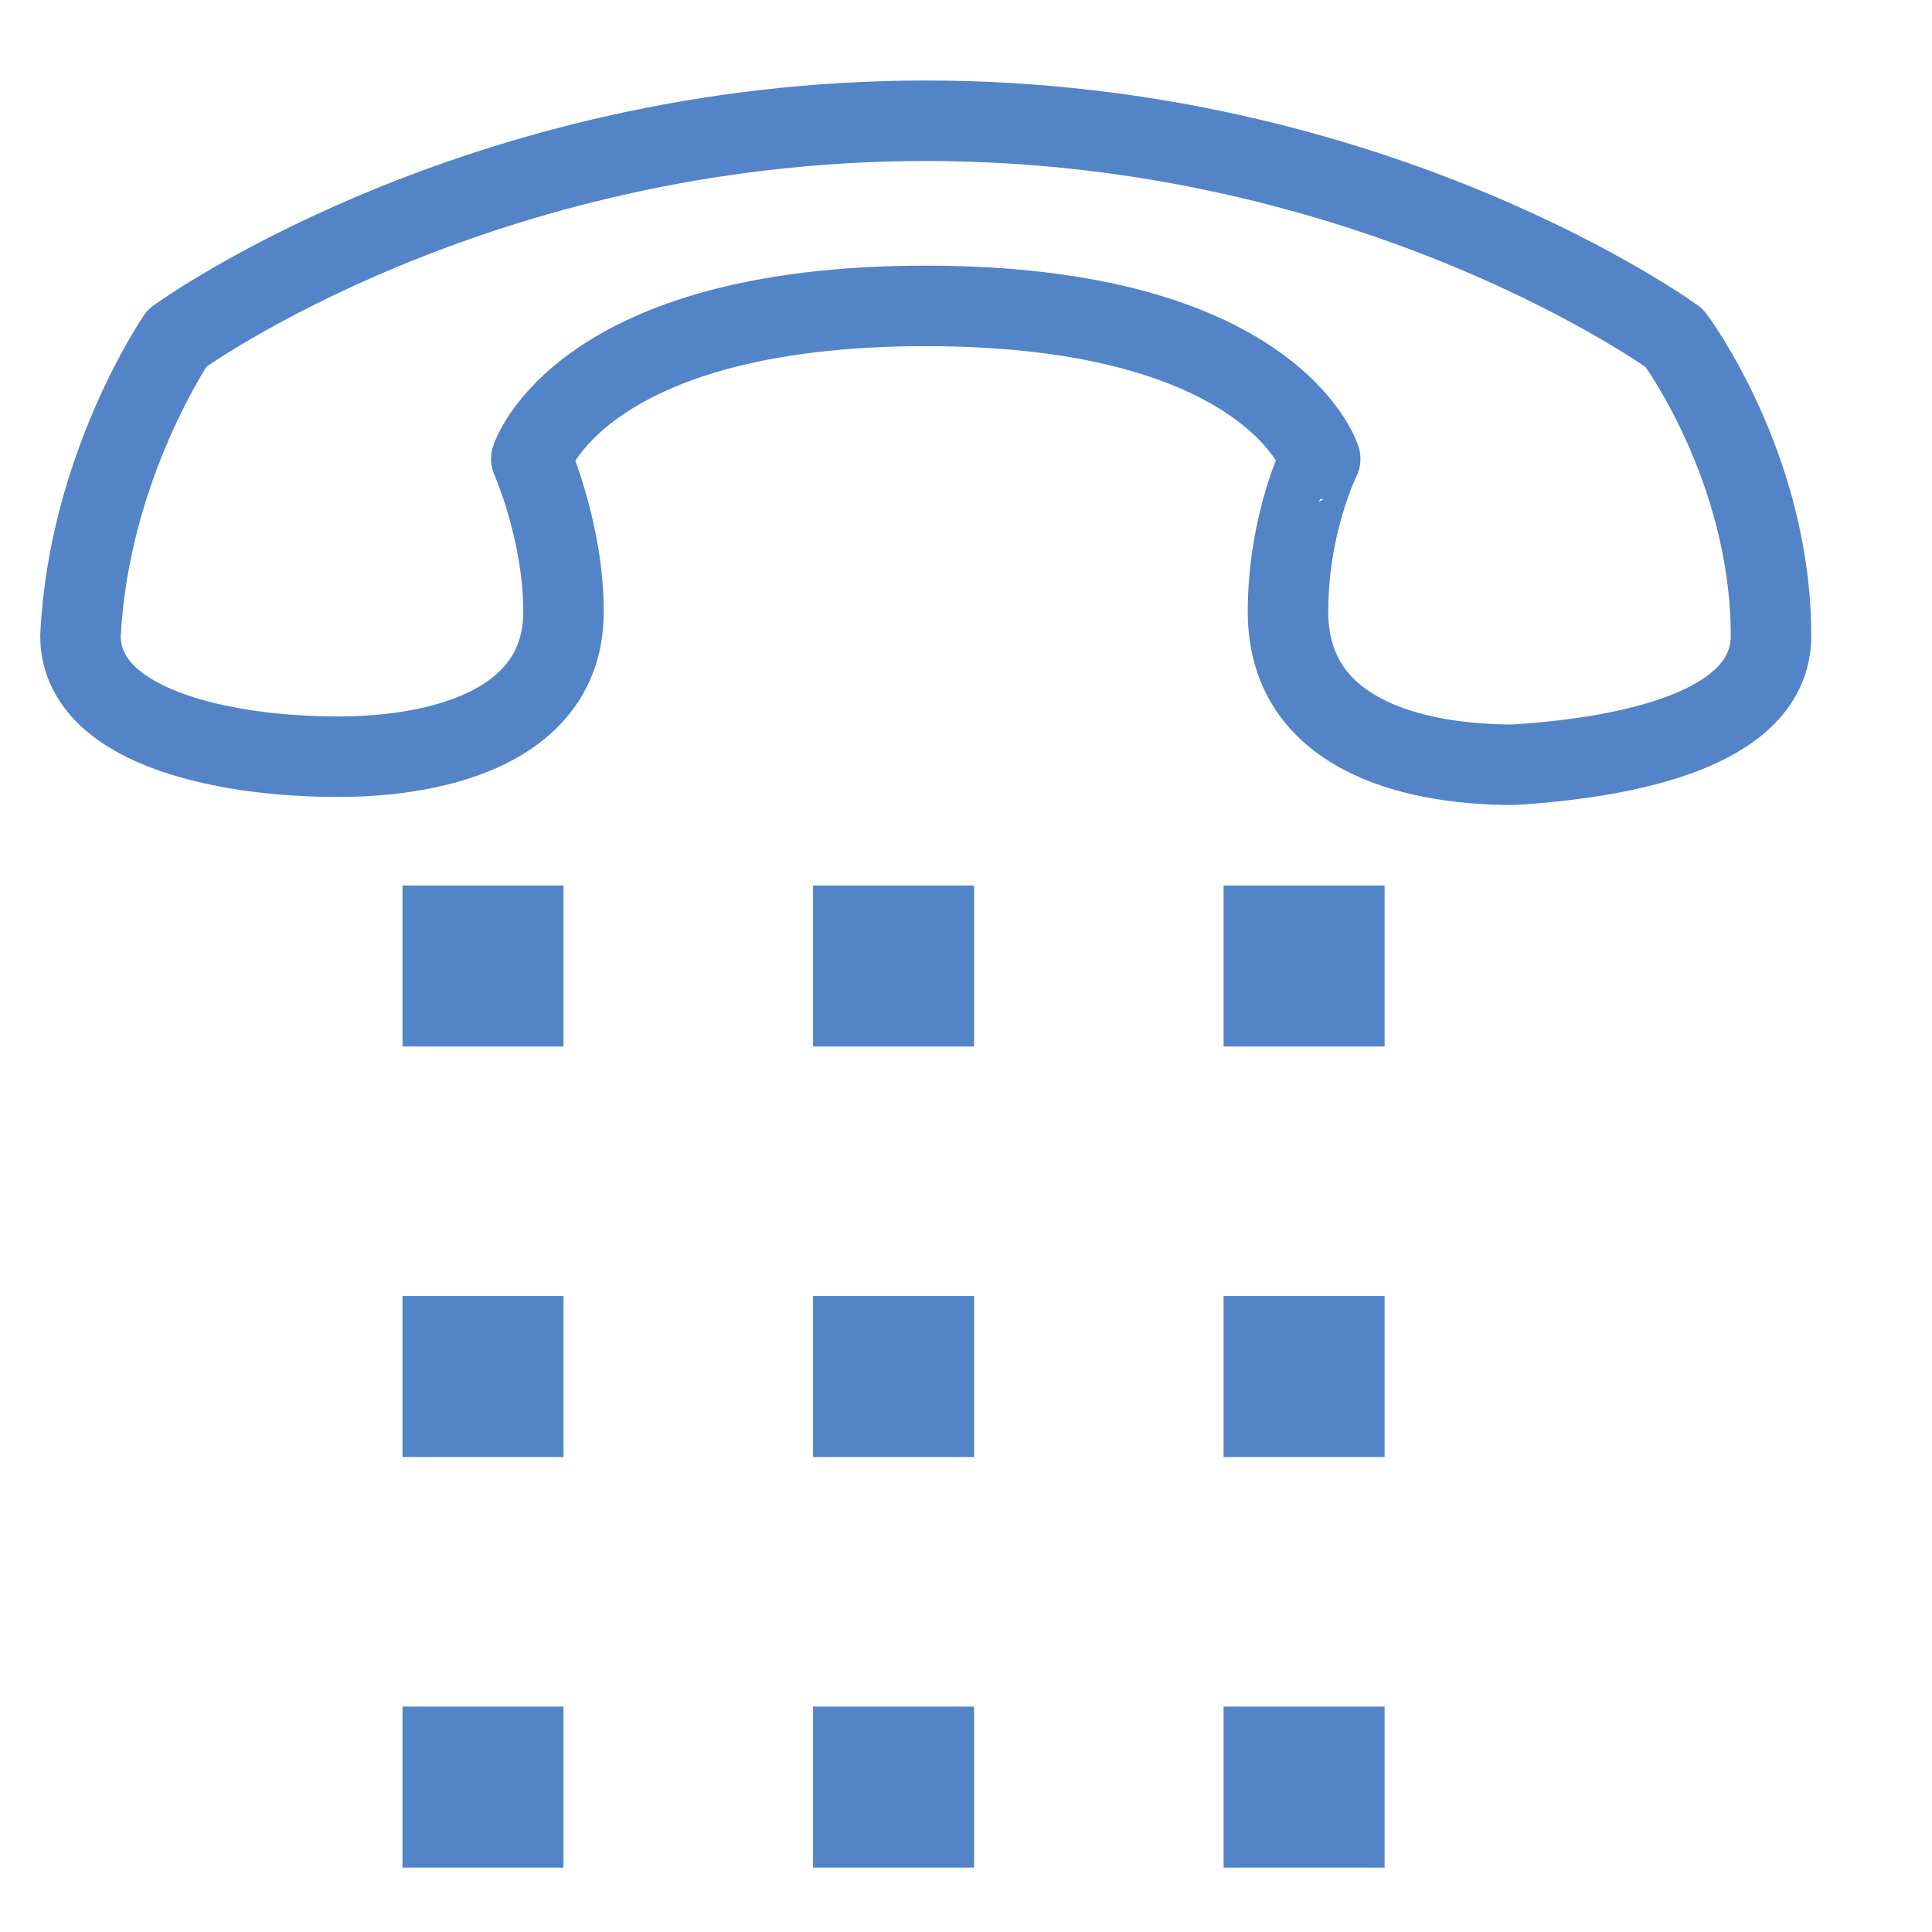
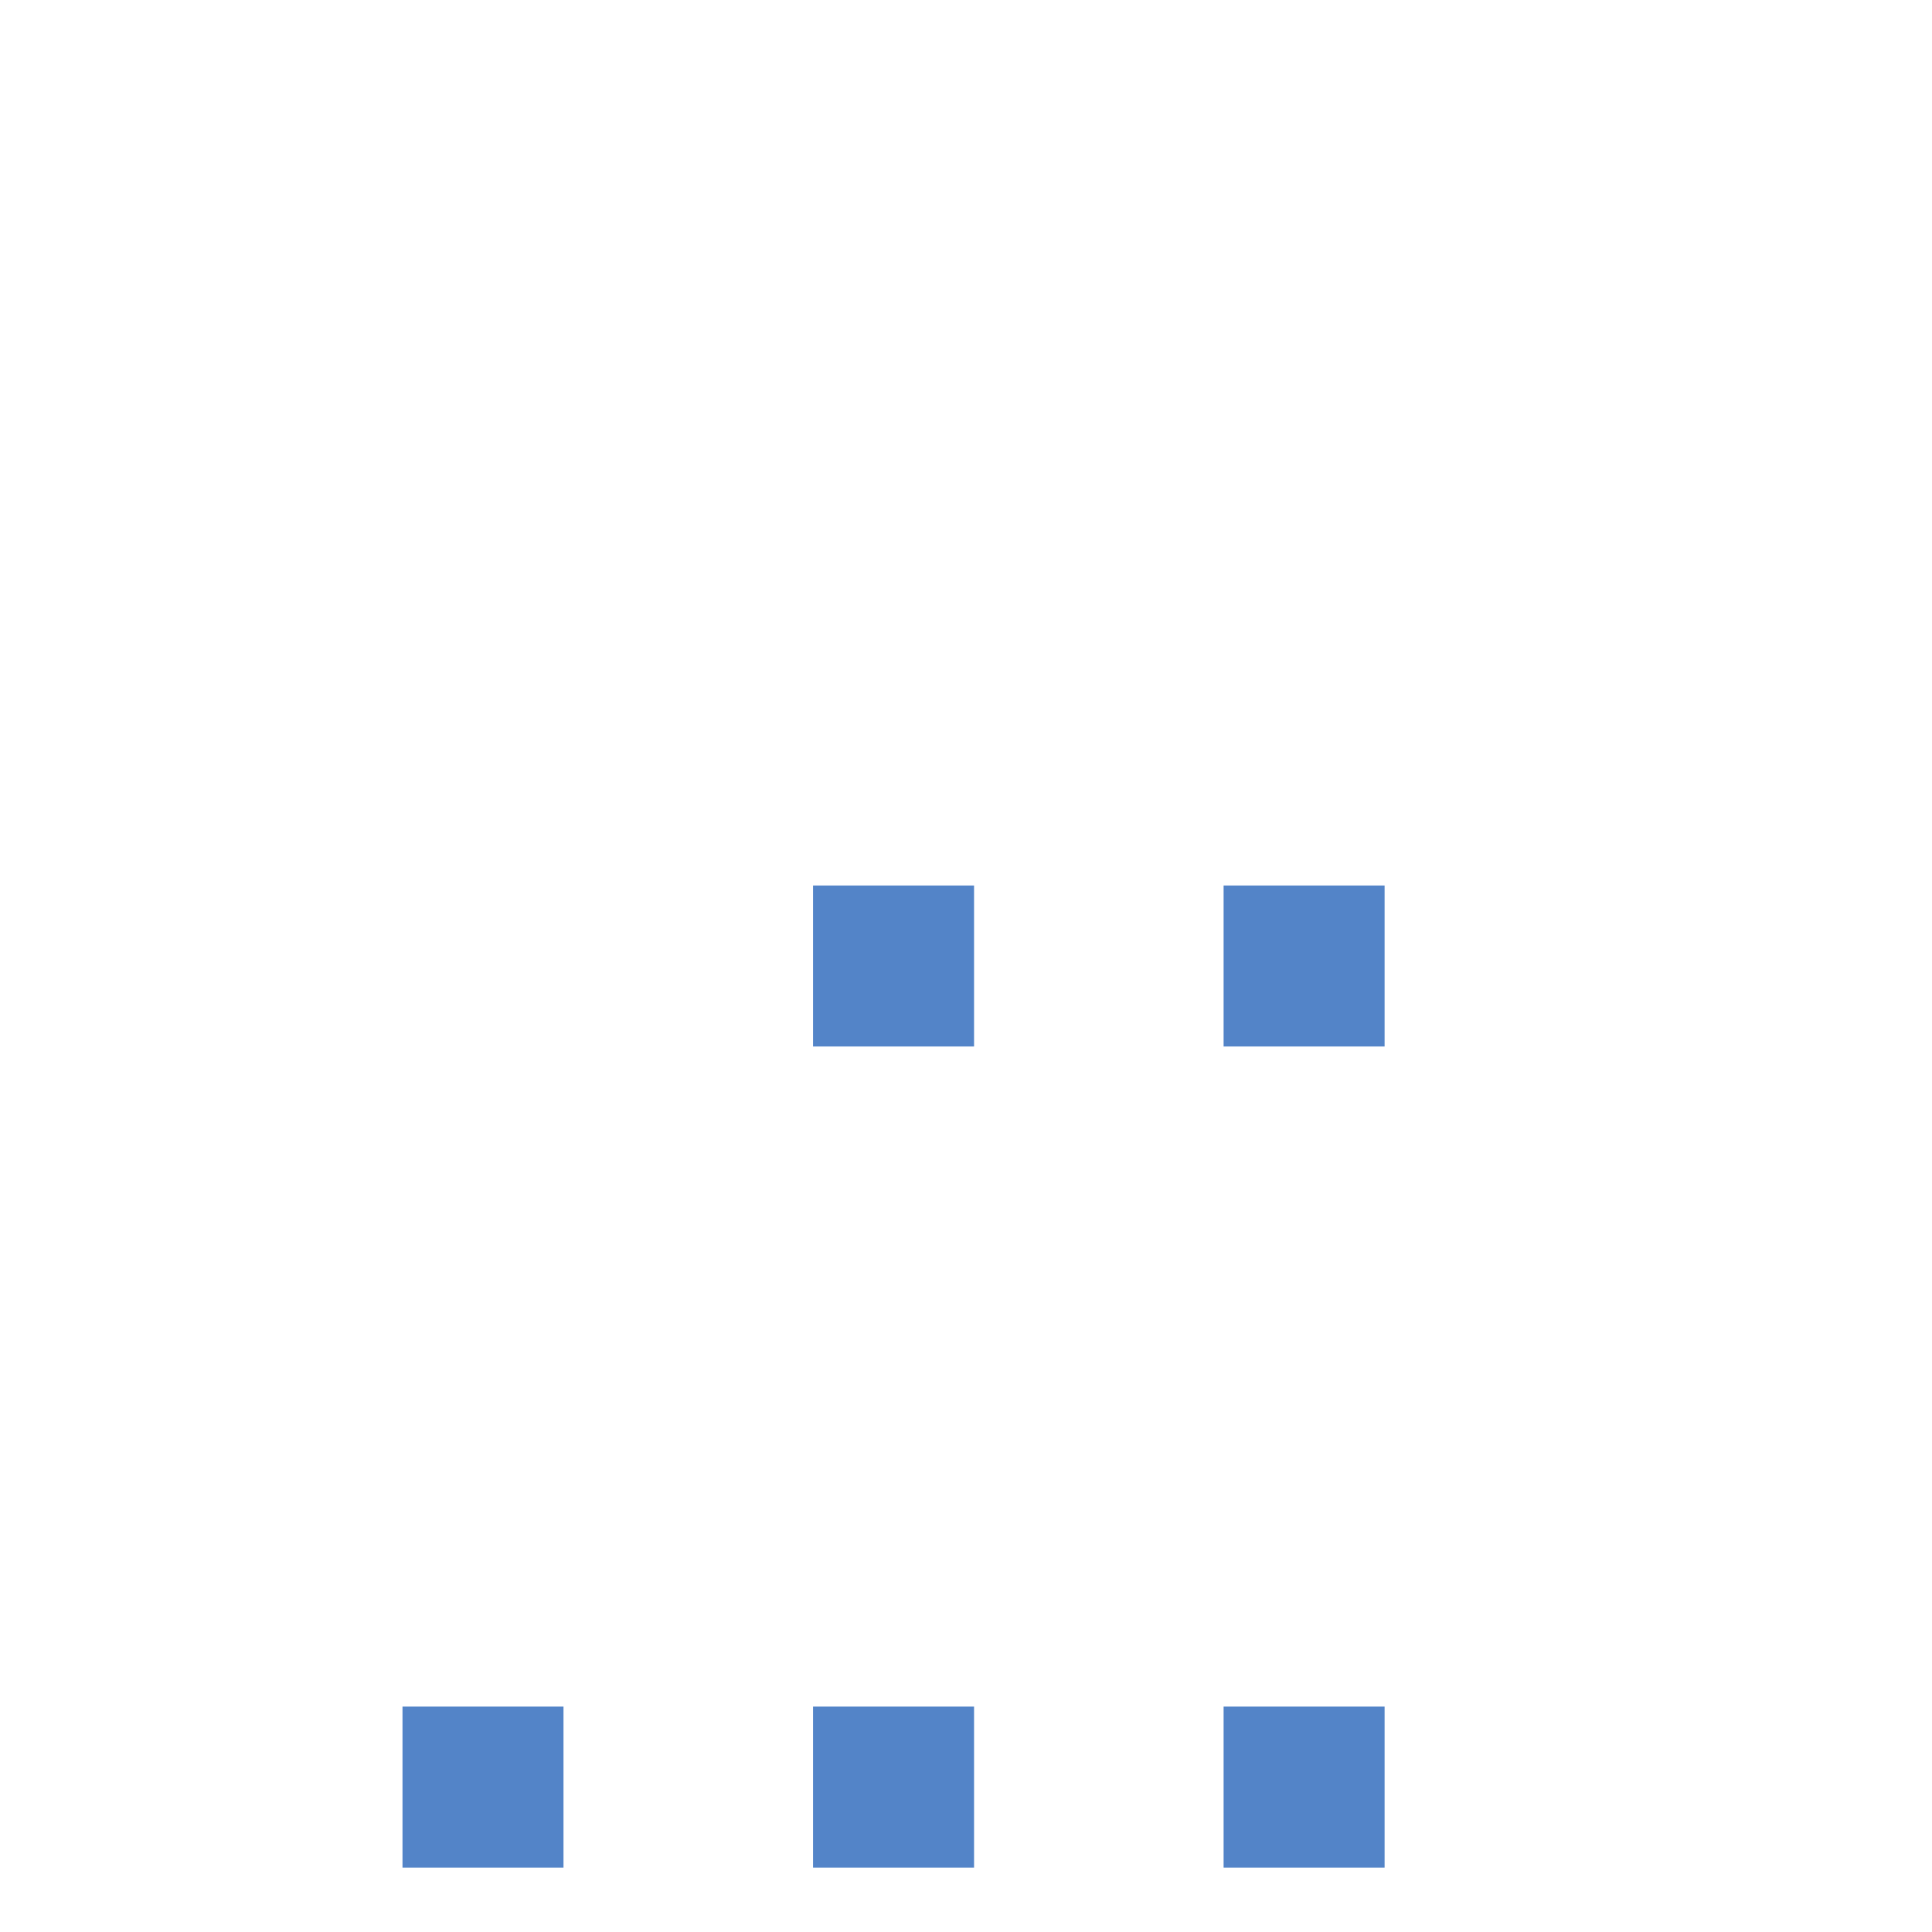
<svg xmlns="http://www.w3.org/2000/svg" version="1.1" id="Layer_1" x="0px" y="0px" viewBox="0 0 24 24" style="enable-background:new 0 0 24 24;" xml:space="preserve">
  <style type="text/css">
	.st0{fill:#5384C8;}
	.st1{fill:none;stroke:#5384C8;stroke-linecap:round;stroke-linejoin:round;stroke-miterlimit:10;}
</style>
  <g>
    <rect x="10.1" y="11" class="st0" width="2" height="2" />
    <rect x="15.2" y="11" class="st0" width="2" height="2" />
-     <rect x="5" y="11" class="st0" width="2" height="2" />
    <rect x="10.1" y="21.2" class="st0" width="2" height="2" />
    <rect x="15.2" y="21.2" class="st0" width="2" height="2" />
    <rect x="5" y="21.2" class="st0" width="2" height="2" />
-     <rect x="10.1" y="16.1" class="st0" width="2" height="2" />
-     <rect x="15.2" y="16.1" class="st0" width="2" height="2" />
-     <rect x="5" y="16.1" class="st0" width="2" height="2" />
  </g>
-   <path class="st1" d="M4.2,9.4C5.5,9.4,7,9,7,7.6c0-1-0.4-1.9-0.4-1.9s0.6-1.9,4.9-1.9c4.3,0,4.9,1.9,4.9,1.9S16,6.5,16,7.6  c0,1.5,1.5,1.9,2.8,1.9C20.4,9.4,22,9,22,7.9c0-2.1-1.2-3.7-1.2-3.7s-3.7-2.7-9.3-2.7c-5.6,0-9.3,2.7-9.3,2.7S1.1,5.8,1,7.9  C1,9,2.7,9.4,4.2,9.4z" />
</svg>